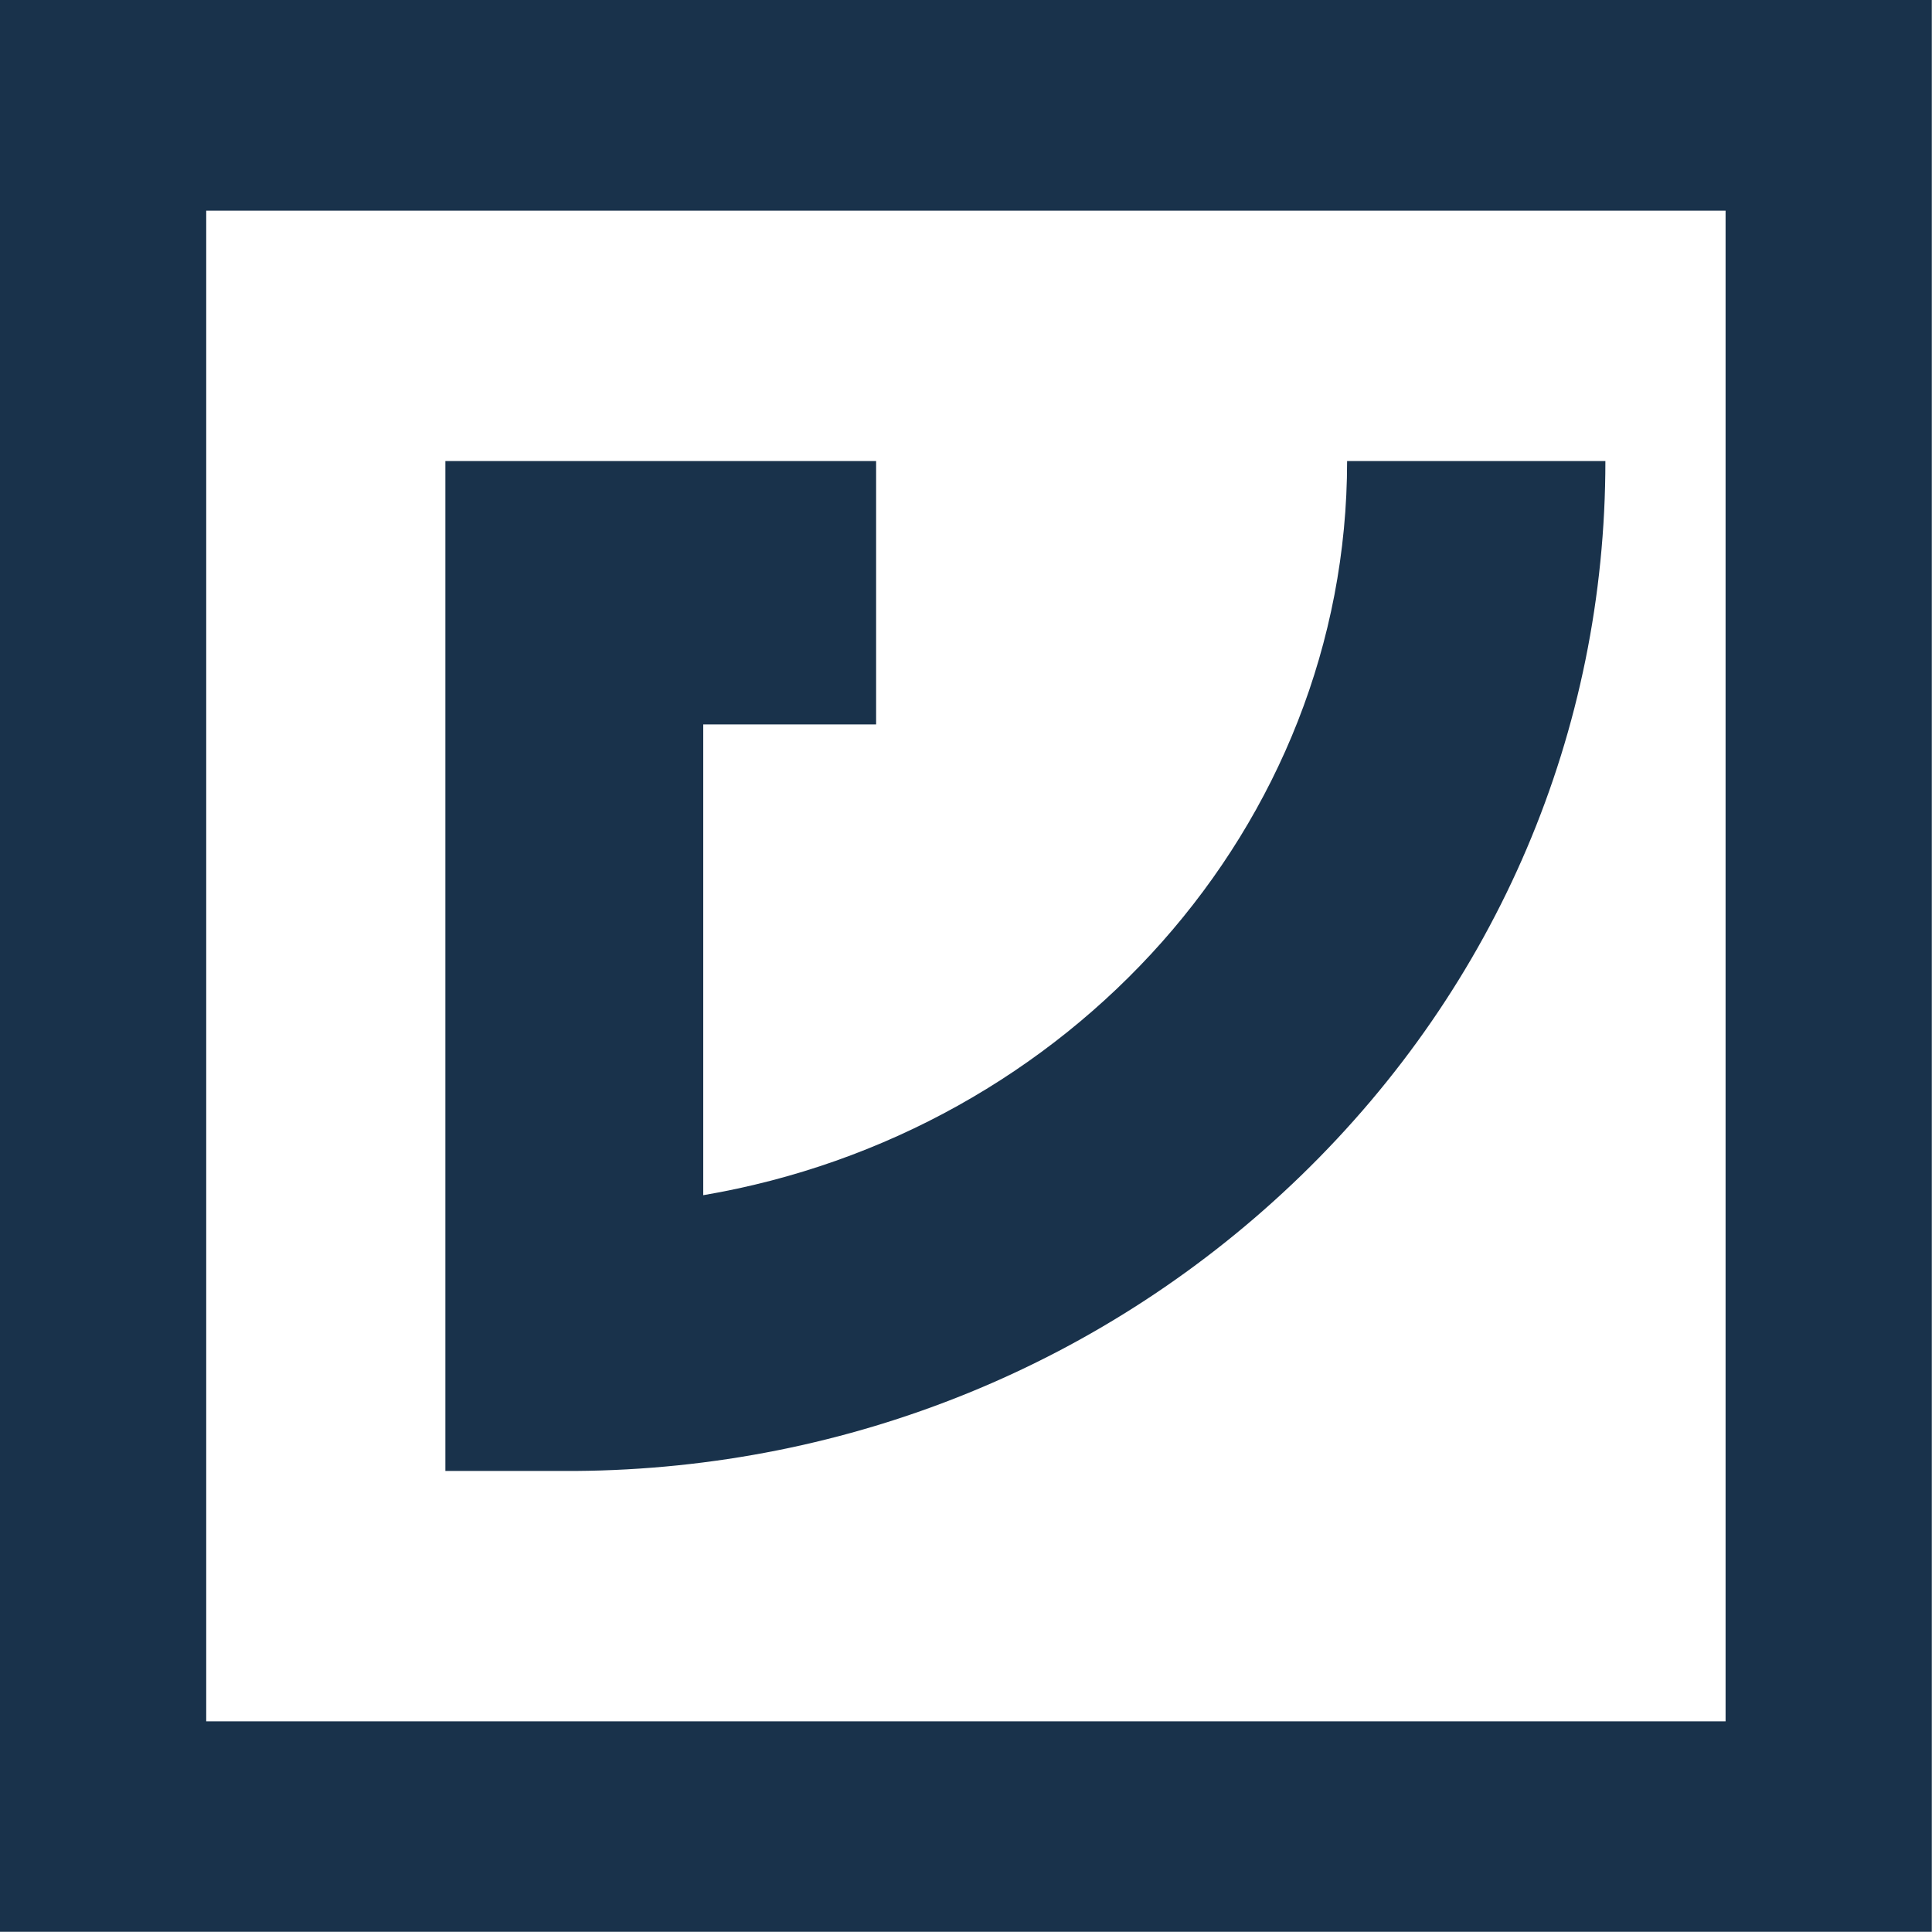
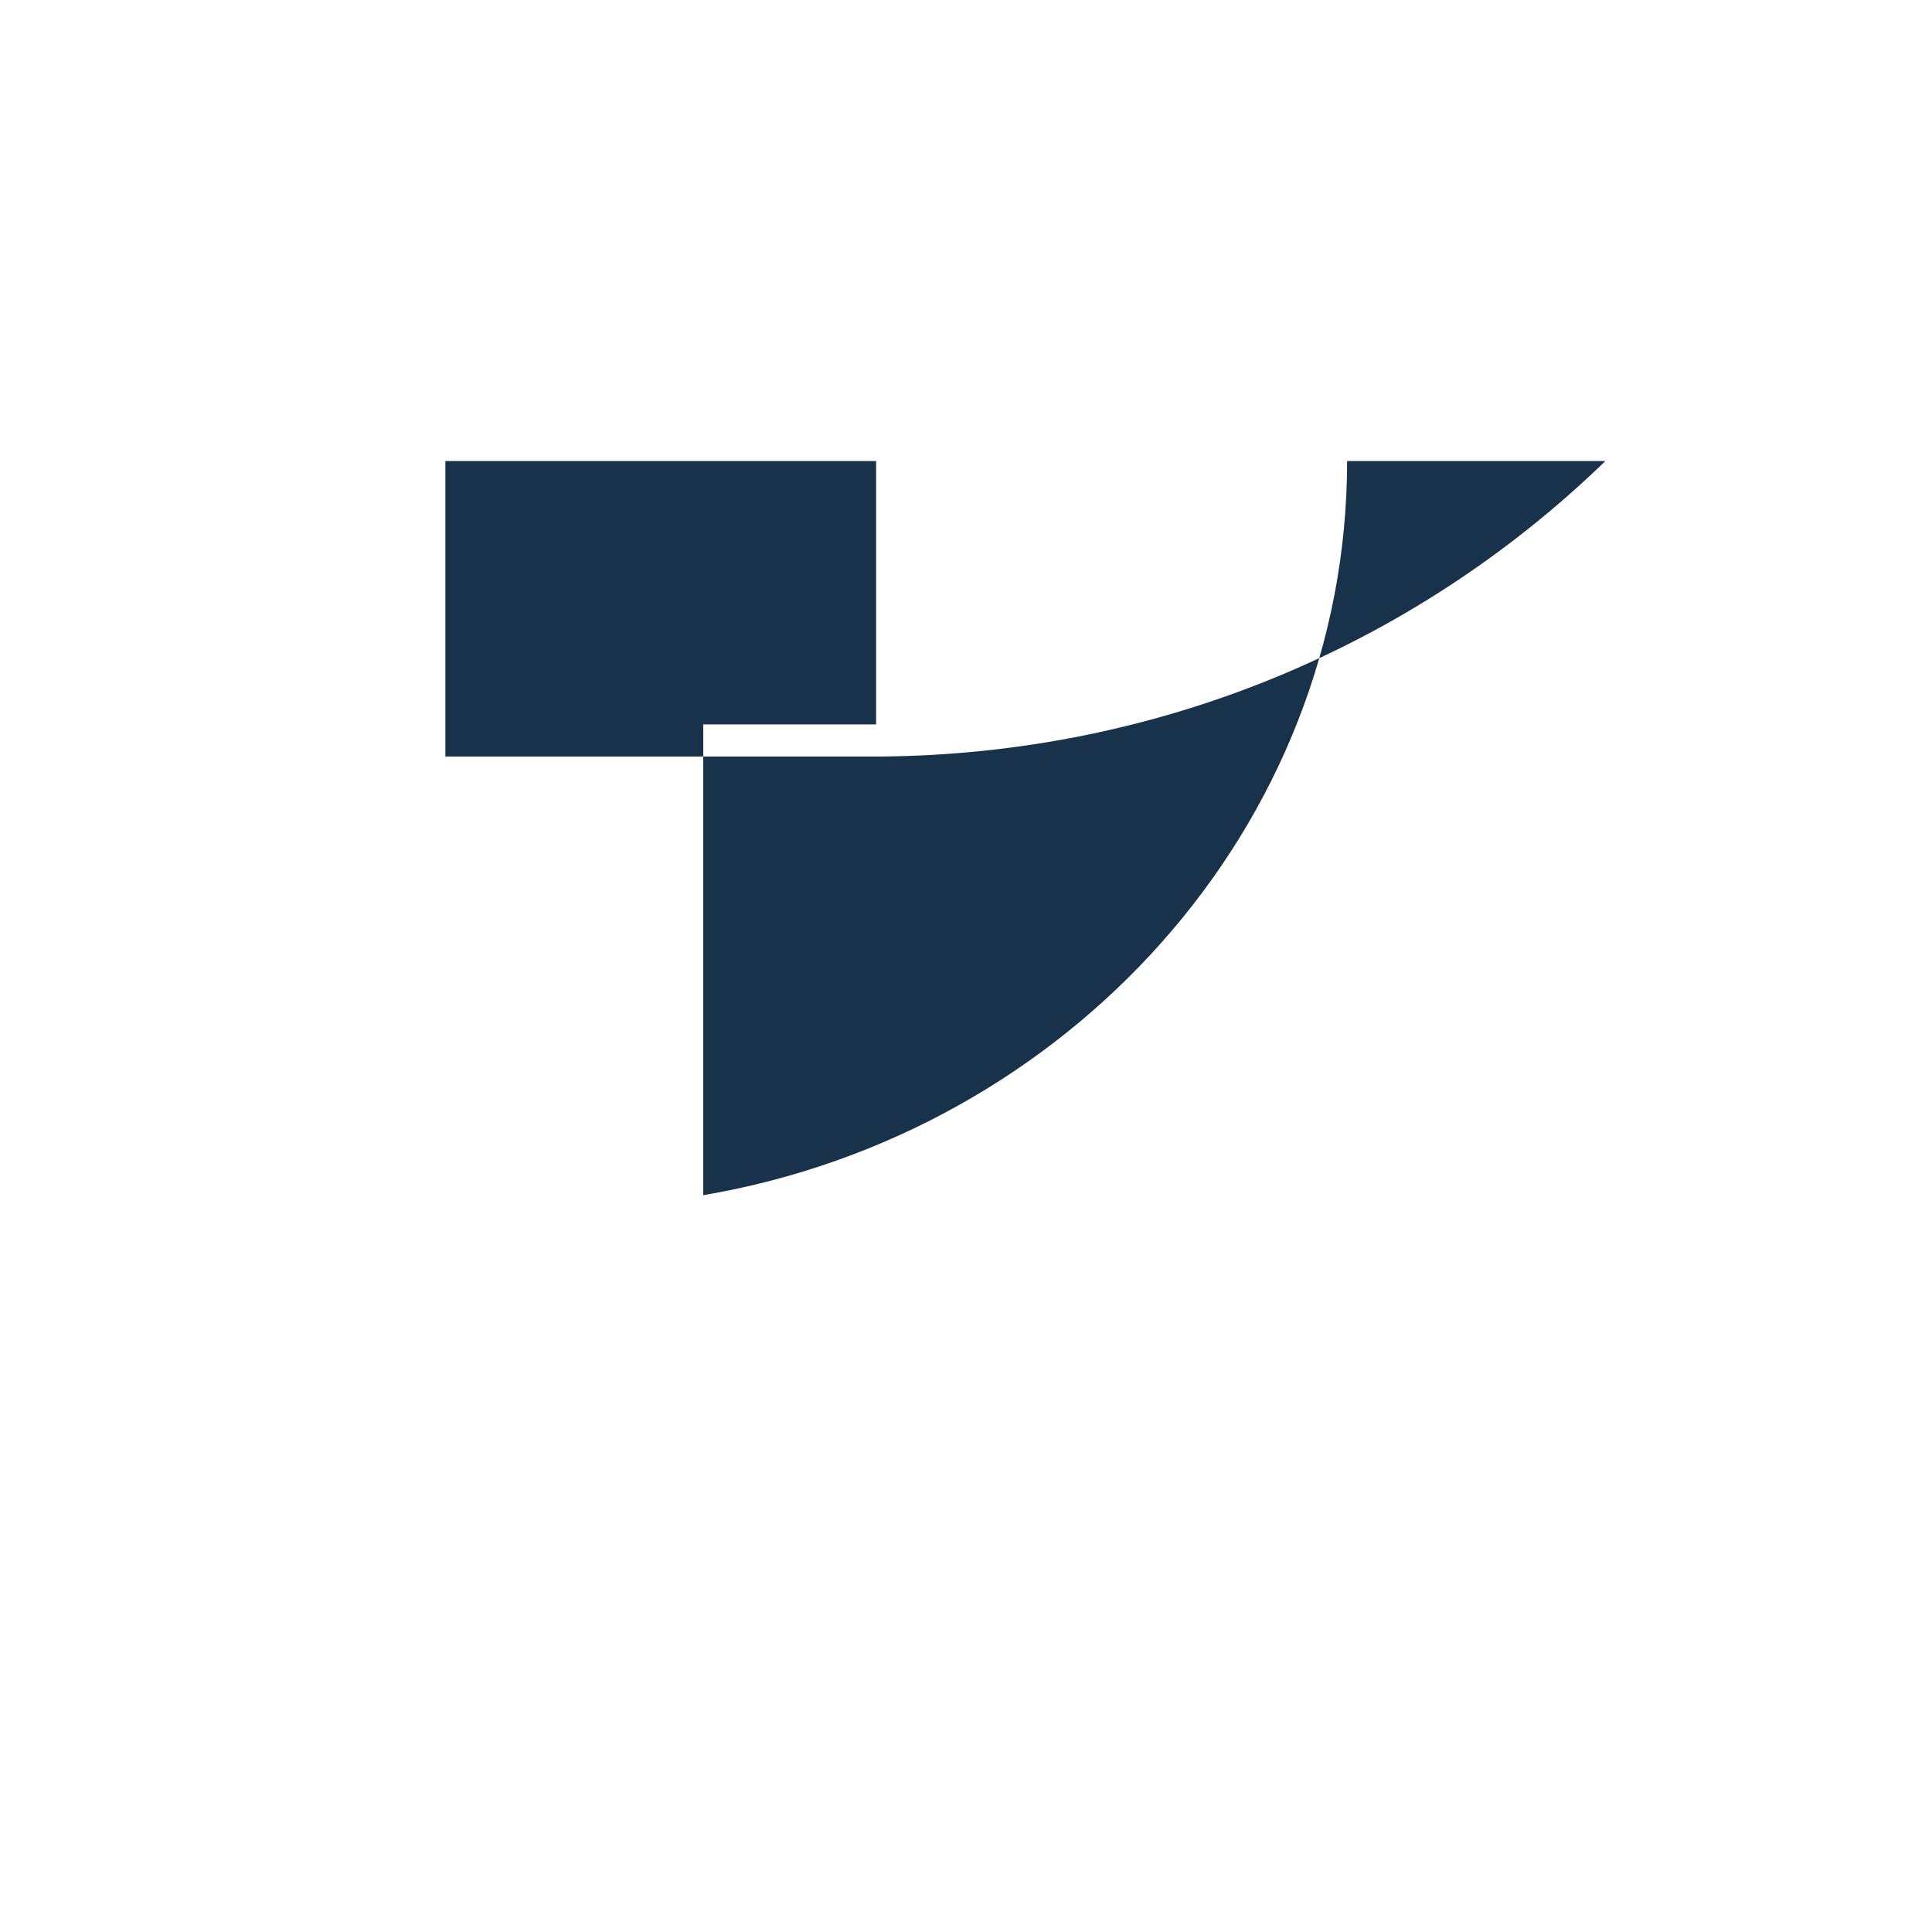
<svg xmlns="http://www.w3.org/2000/svg" version="1.1" id="Layer_1" x="0px" y="0px" viewBox="0 0 95 95" style="enable-background:new 0 0 95 95;" xml:space="preserve">
  <style type="text/css">
	.st0{fill:#19324B;}
</style>
  <g>
-     <path class="st0" d="M78.94,22.67c0,13.3-5.31,25.77-14.96,35.13c-9.53,9.24-22.2,14.43-35.68,14.53H21.9V22.67h21.18v12.95h-8.5   v23.15c17.95-3.05,31.66-18.13,31.66-36.1H78.94z" />
-     <path class="st0" d="M10.14,10.36h74.71v74.28H10.14V10.36z M0,94.99h94.99V0H0V94.99z" />
+     <path class="st0" d="M78.94,22.67c-9.53,9.24-22.2,14.43-35.68,14.53H21.9V22.67h21.18v12.95h-8.5   v23.15c17.95-3.05,31.66-18.13,31.66-36.1H78.94z" />
  </g>
</svg>